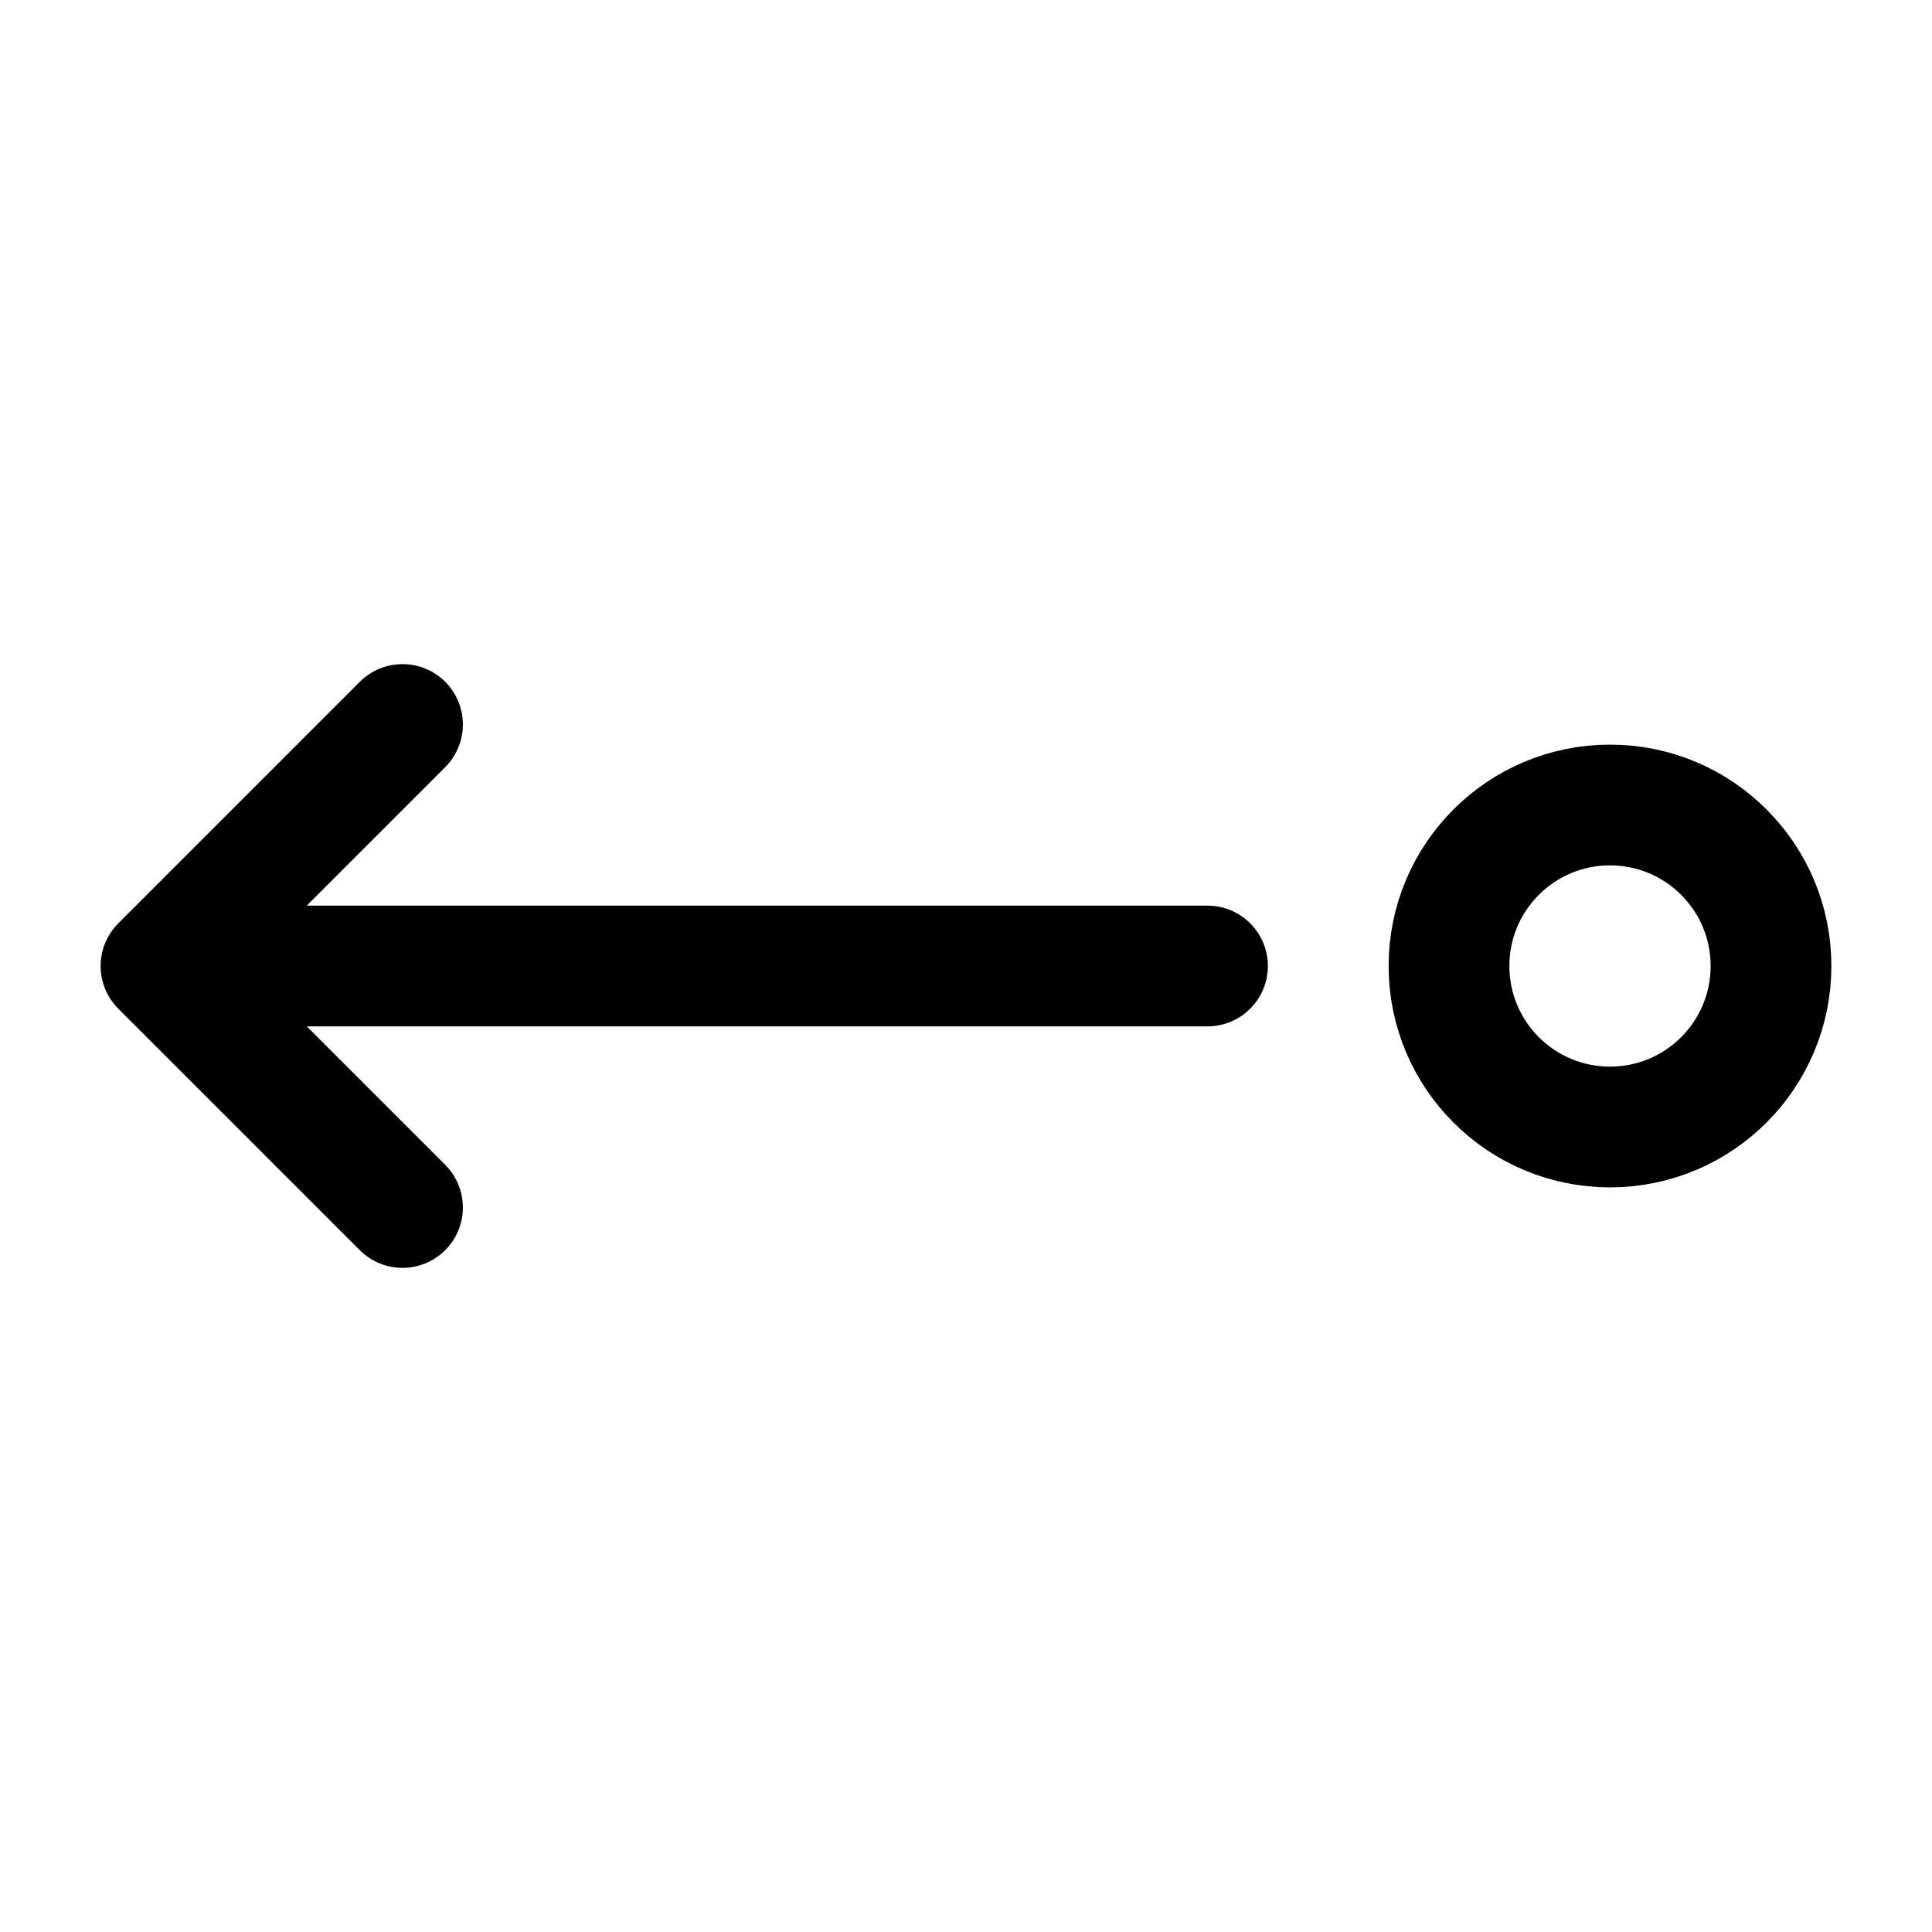
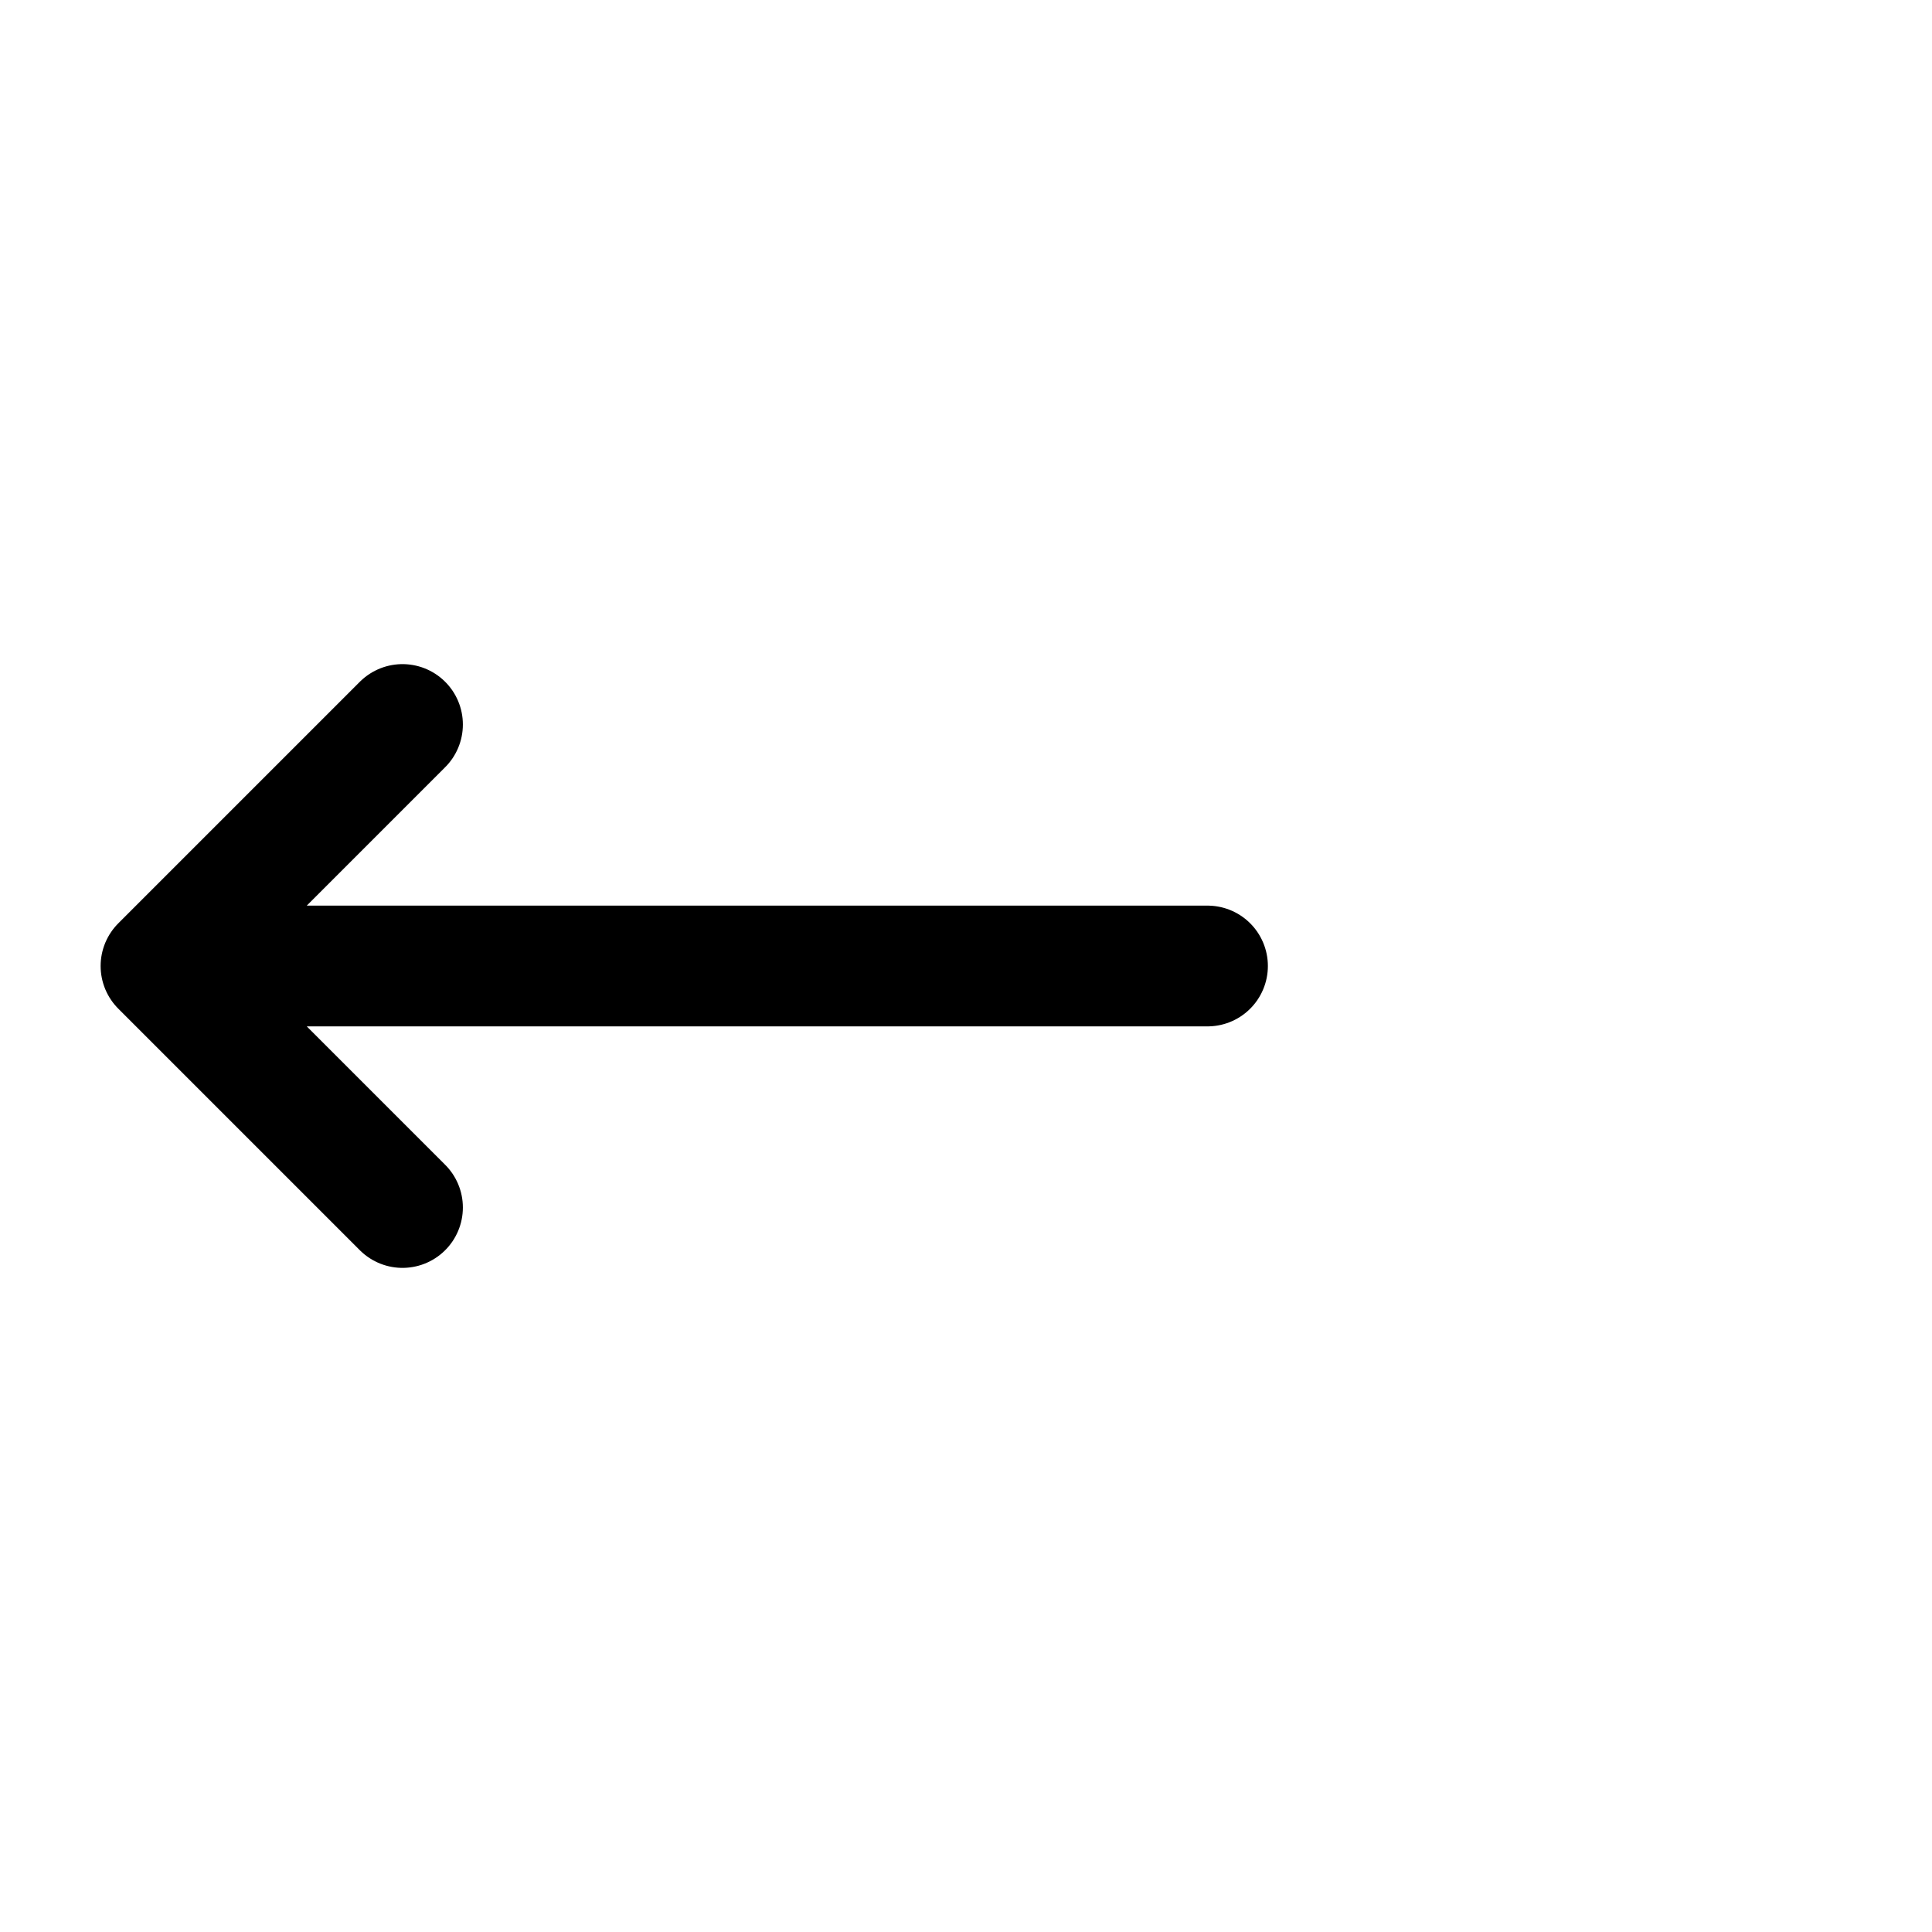
<svg xmlns="http://www.w3.org/2000/svg" width="800px" height="800px" viewBox="0 0 24 24" fill="none">
-   <path d="M20 14C18.895 14 18 13.105 18 12C18 10.895 18.895 10 20 10C21.105 10 22 10.895 22 12C22 13.105 21.105 14 20 14Z" stroke="#000000" stroke-width="1.5" stroke-linecap="round" stroke-linejoin="round" />
  <path d="M15 12H2M2 12L5 9M2 12L5 15" stroke="#000000" stroke-width="1.5" stroke-linecap="round" stroke-linejoin="round" />
</svg>